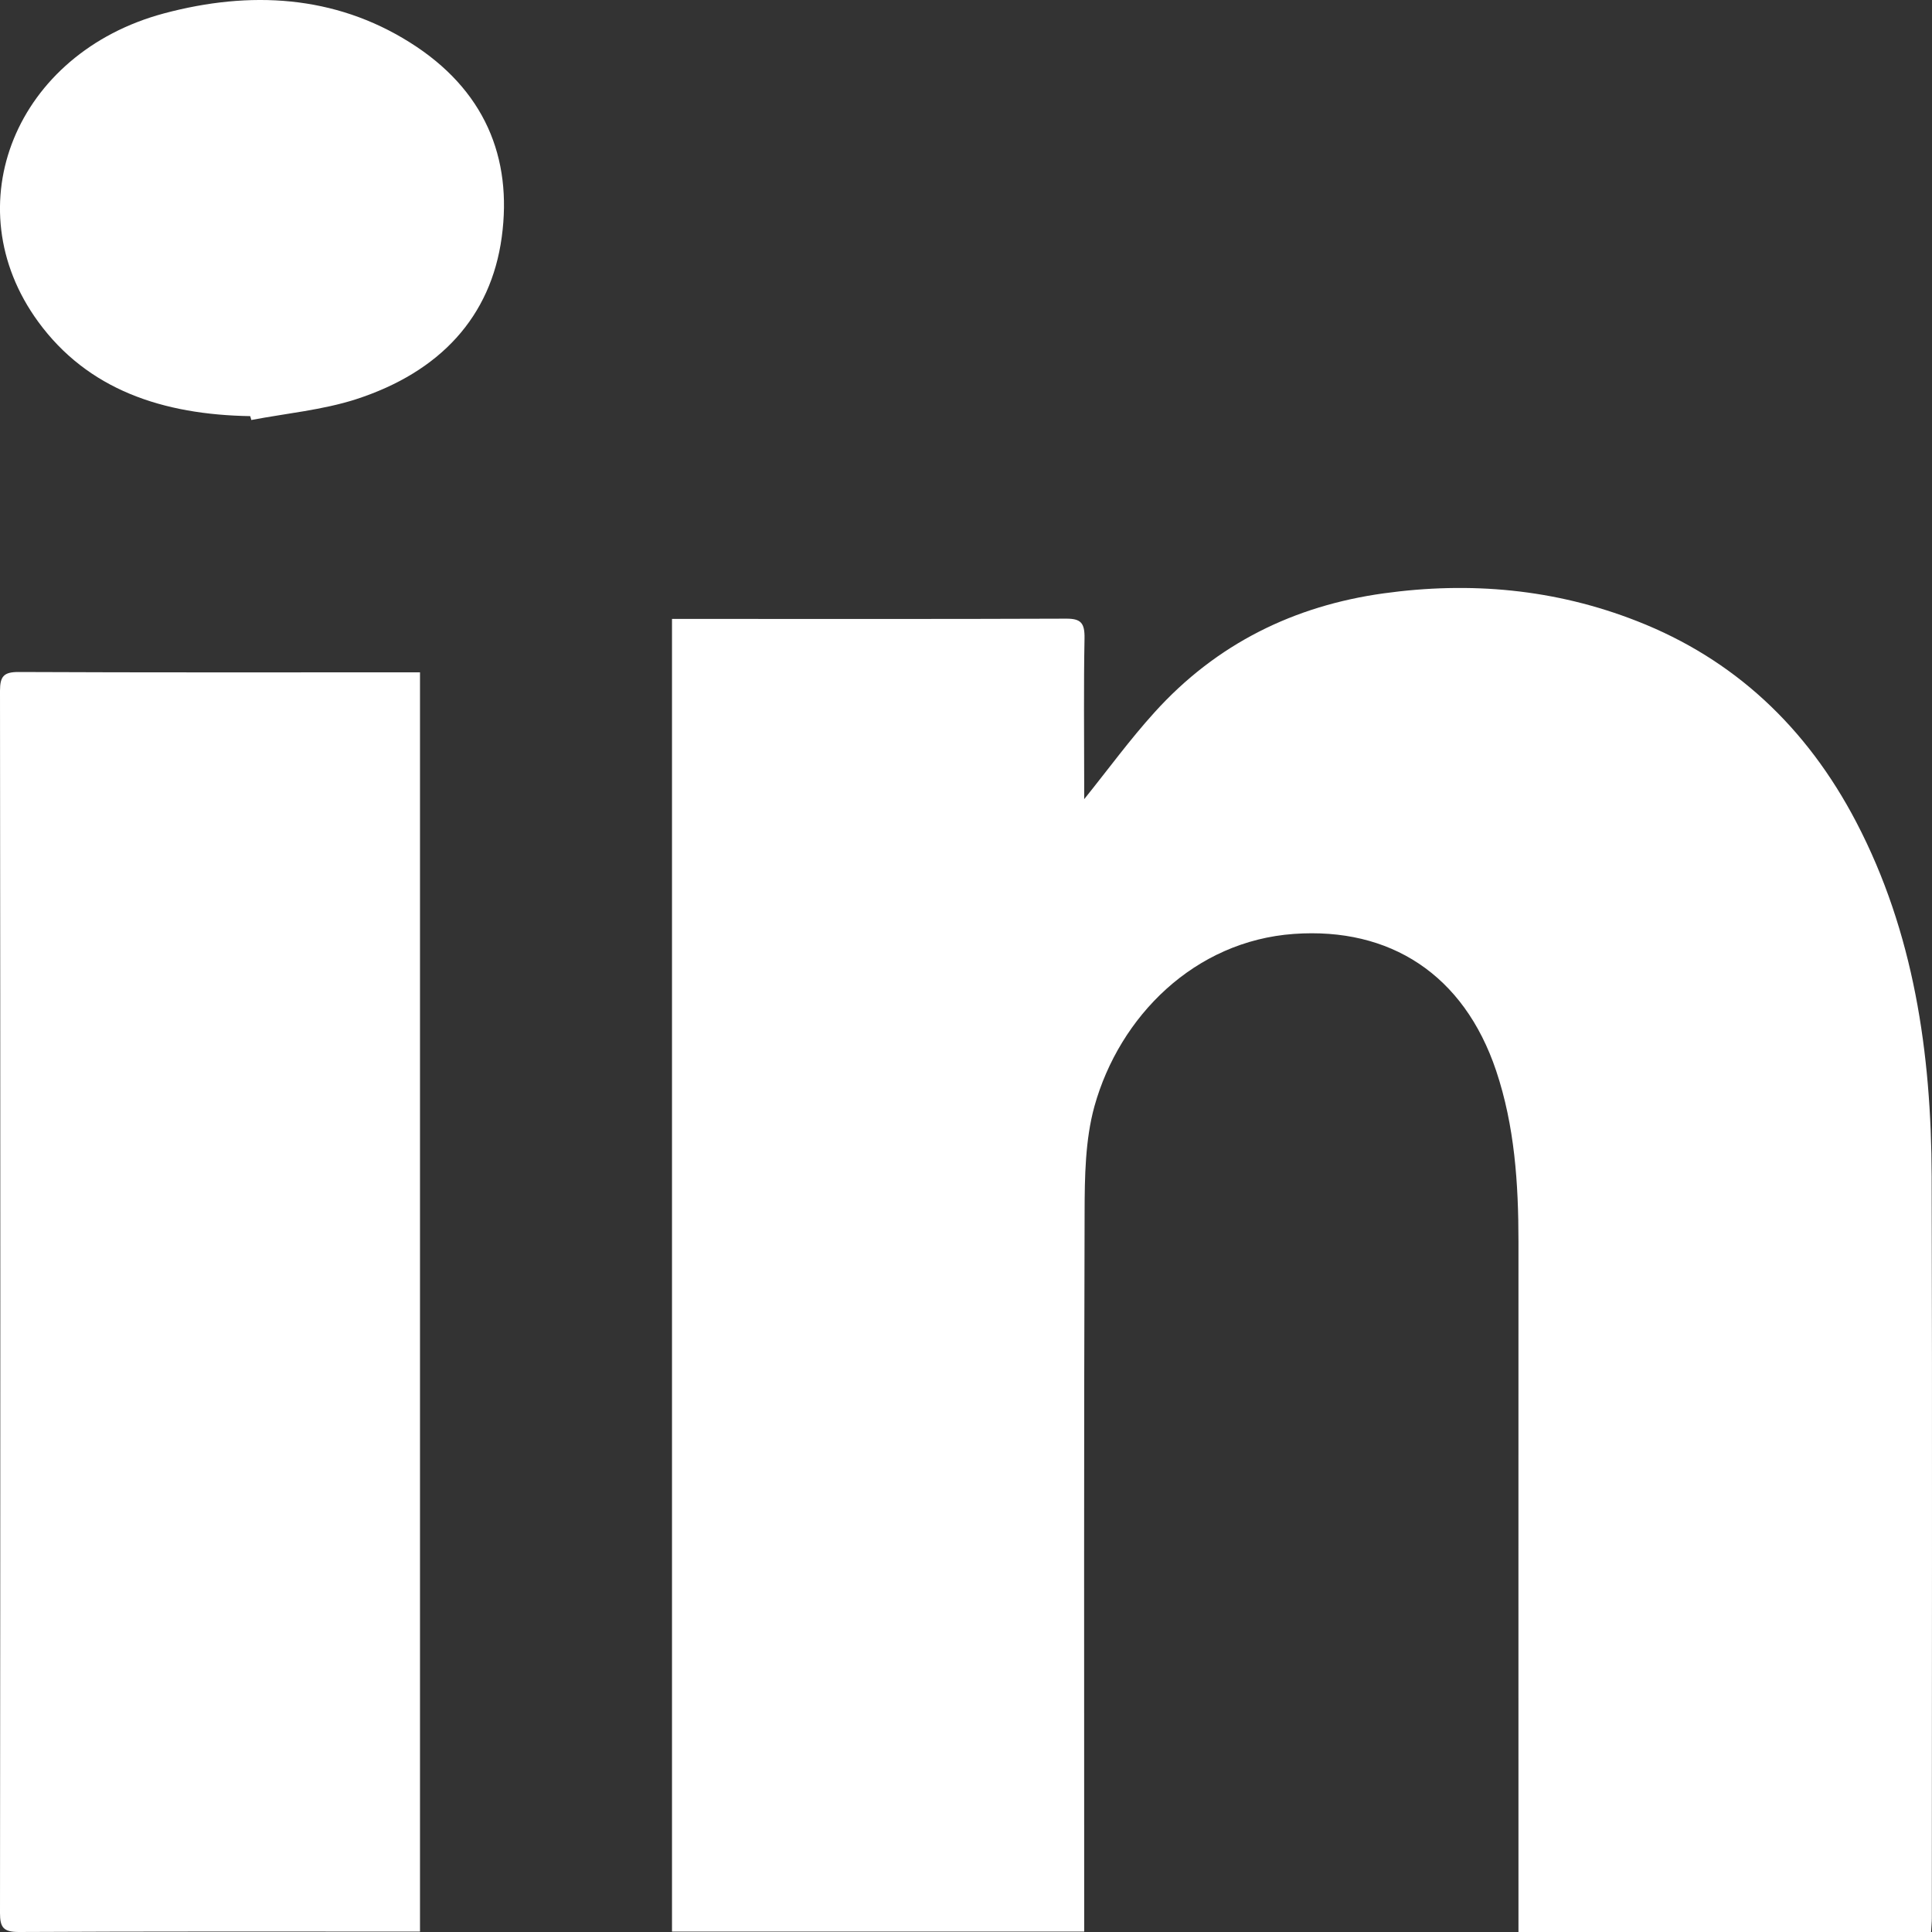
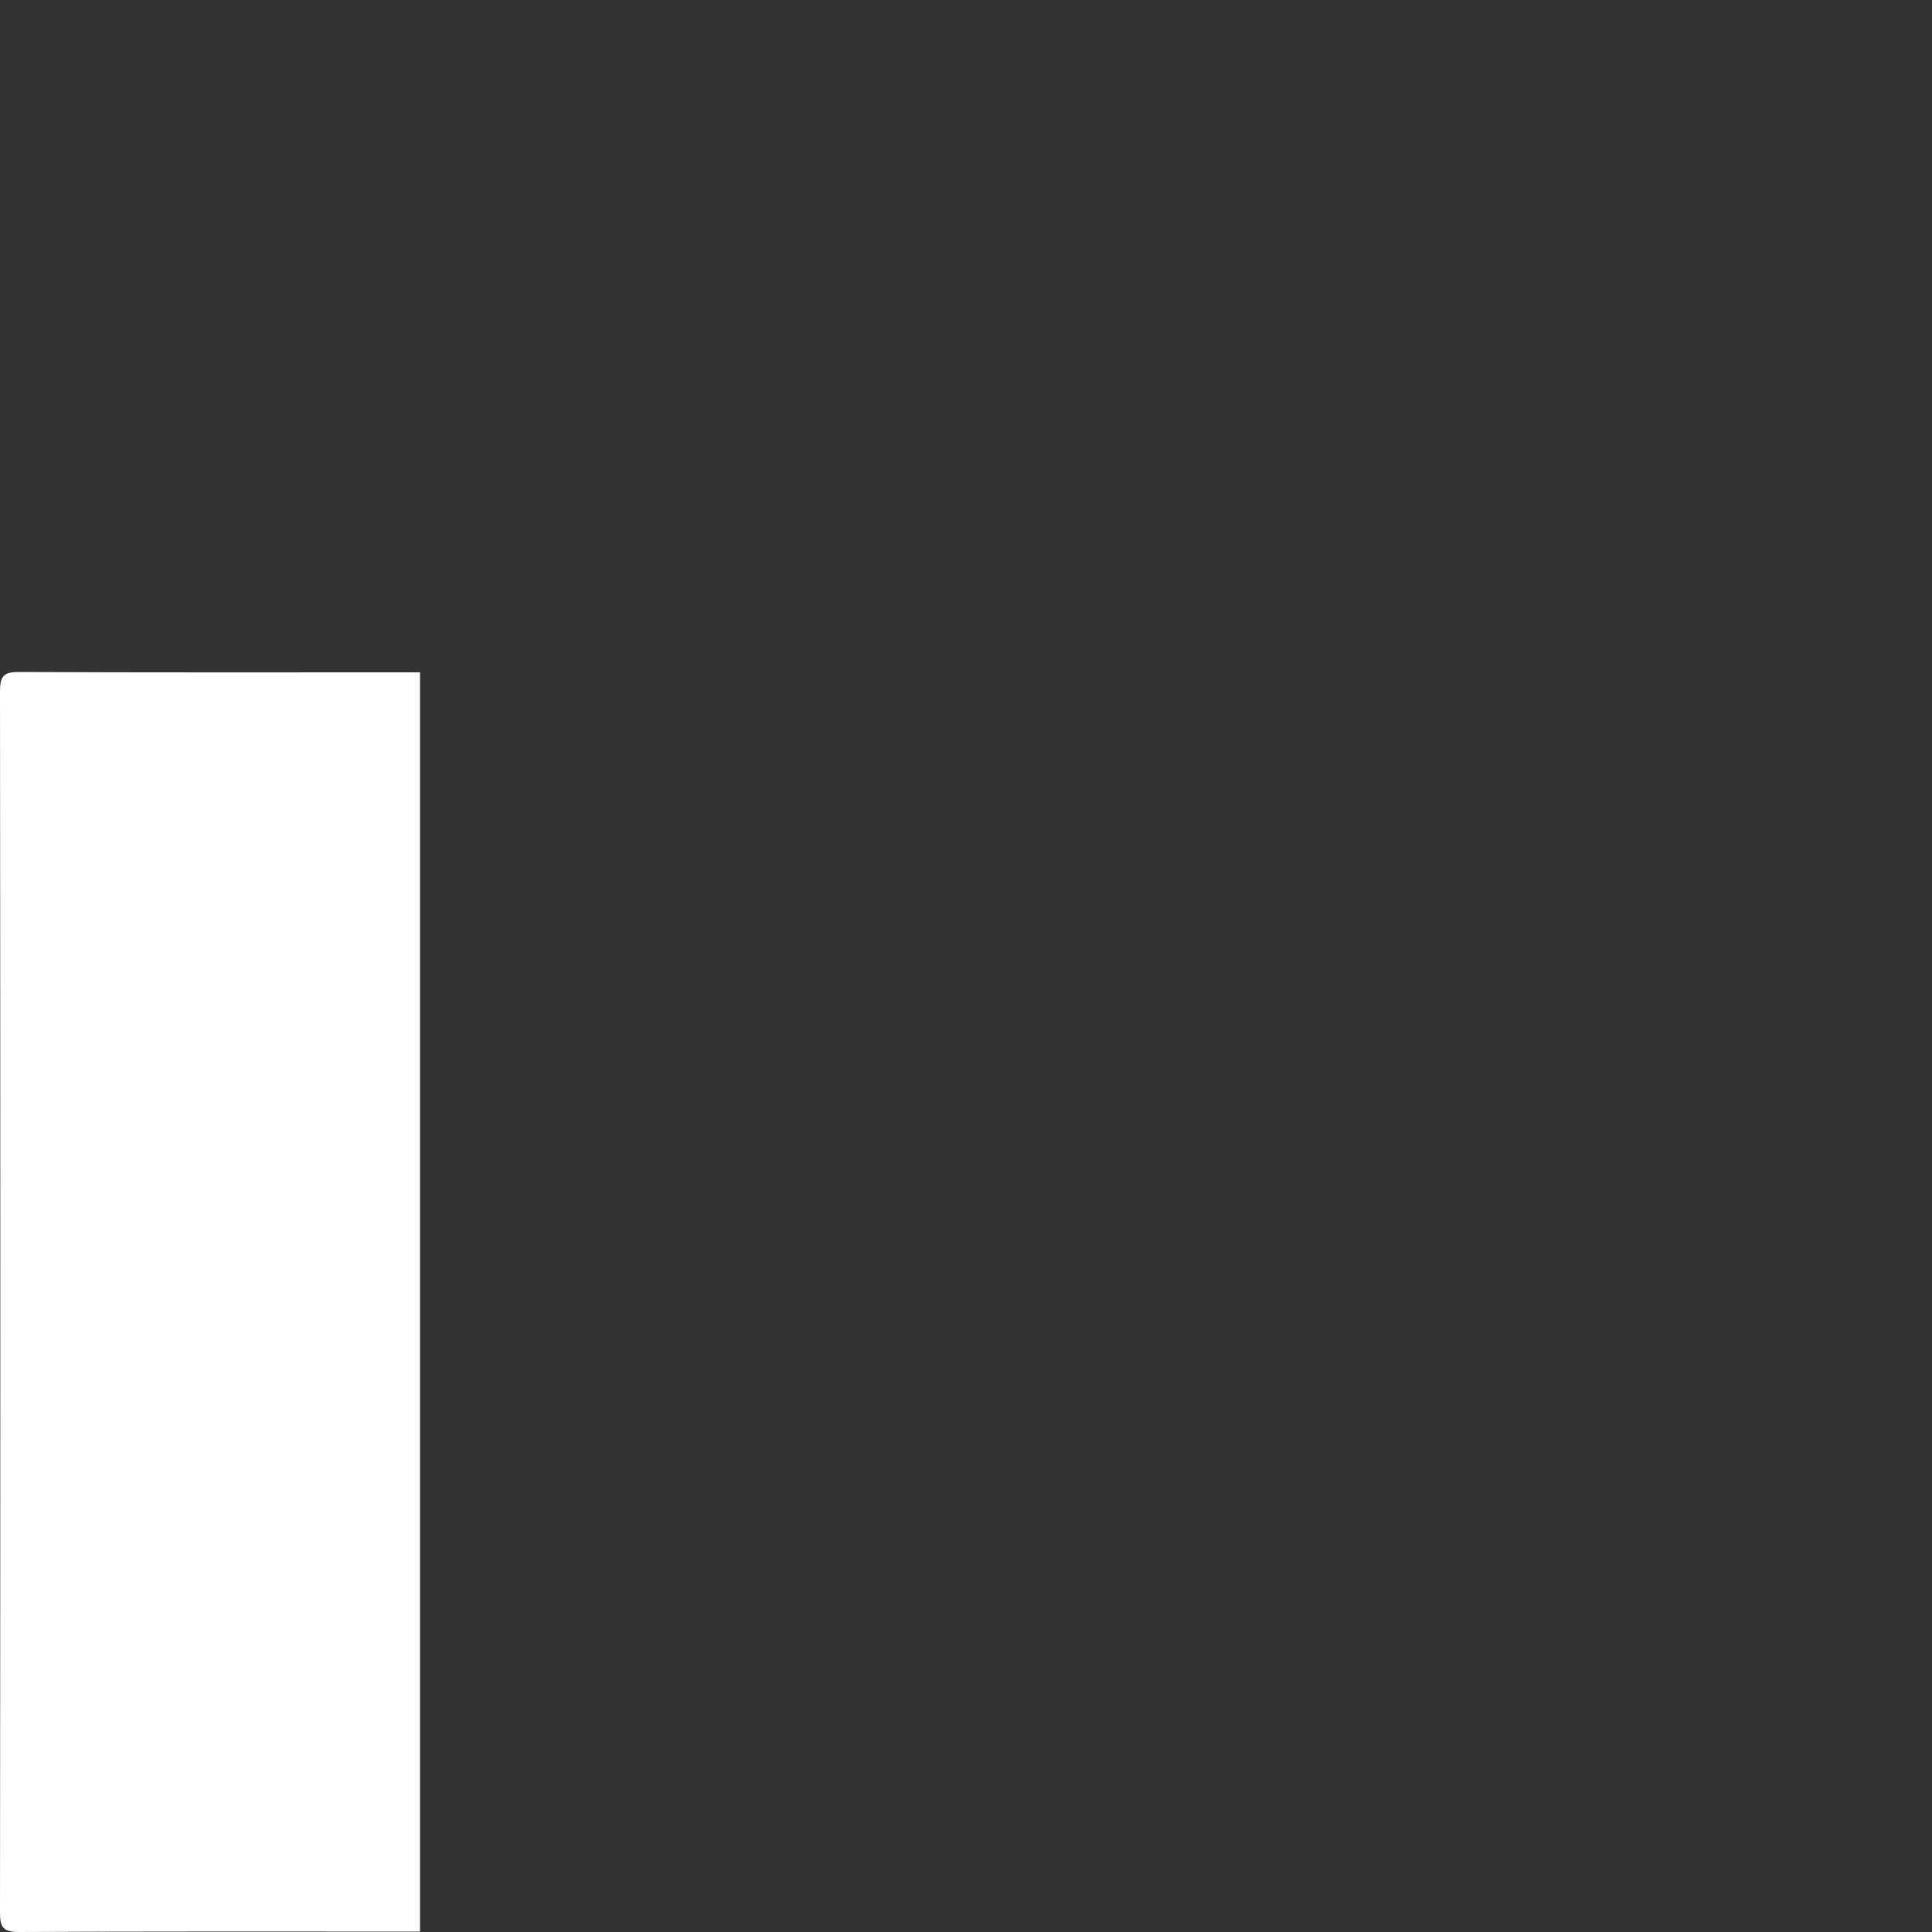
<svg xmlns="http://www.w3.org/2000/svg" width="23px" height="23px" viewBox="0 0 23 23" version="1.1">
  <rect x="0" y="0" width="23" height="23" fill="#333333" stroke="none" />
  <title>linked-in-reverse</title>
  <desc>Created with Sketch.</desc>
  <g id="Symbols" stroke="none" stroke-width="1" fill="none" fill-rule="evenodd">
    <g id="Footer" transform="translate(-871, -501)" fill="#FFFFFF">
      <g id="footer" transform="translate(1, 0)">
        <g id="Group-5" transform="translate(165, 67)">
          <g id="Get-in-Touch" transform="translate(279, 370)">
            <g id="Group" transform="translate(293, 62)">
              <g id="Social-Media">
                <g id="linked-in-reverse" transform="translate(133, 2)">
-                   <path d="M12.907,9.514 C13.197,9.153 13.453,8.802 13.742,8.483 C14.485,7.659 15.413,7.211 16.47,7.064 C17.499,6.921 18.509,7.01 19.488,7.394 C20.641,7.845 21.507,8.654 22.099,9.788 C22.784,11.101 22.992,12.534 22.996,14.008 C23.004,16.95 22.998,19.893 22.998,22.836 C22.998,22.888 22.992,22.939 22.989,23 L18.077,23 L18.077,22.756 C18.077,20.098 18.076,17.44 18.077,14.783 C18.077,14.09 18.032,13.405 17.811,12.746 C17.426,11.6 16.547,11.037 15.404,11.118 C14.22,11.202 13.328,12.099 13.029,13.17 C12.919,13.569 12.913,14.009 12.912,14.429 C12.903,17.193 12.907,19.957 12.907,22.721 L12.907,22.995 L8,22.995 L8,7.368 L8.198,7.368 C9.695,7.368 11.194,7.371 12.692,7.365 C12.867,7.364 12.914,7.416 12.911,7.598 C12.9,8.168 12.907,8.738 12.907,9.308 L12.907,9.514 Z" id="Fill-13" />
                  <path d="M5,8.004 L5,22.995 L4.803,22.995 C3.276,22.995 1.749,22.992 0.223,23 C0.041,23 0,22.945 0,22.775 C0.005,17.924 0.005,13.074 0,8.224 C0,8.051 0.045,7.999 0.224,8 C1.75,8.007 3.277,8.004 4.804,8.004 L5,8.004 Z" id="Fill-15" />
-                   <path d="M2.979,4.954 C1.937,4.937 1.044,4.64 0.453,3.828 C-0.552,2.448 0.187,0.631 1.954,0.159 C2.977,-0.114 3.982,-0.058 4.876,0.503 C5.771,1.063 6.102,1.878 5.973,2.824 C5.844,3.771 5.24,4.429 4.235,4.754 C3.839,4.881 3.408,4.921 2.992,5 C2.988,4.985 2.984,4.97 2.979,4.954" id="Fill-17" />
                </g>
              </g>
            </g>
          </g>
        </g>
      </g>
    </g>
  </g>
</svg>